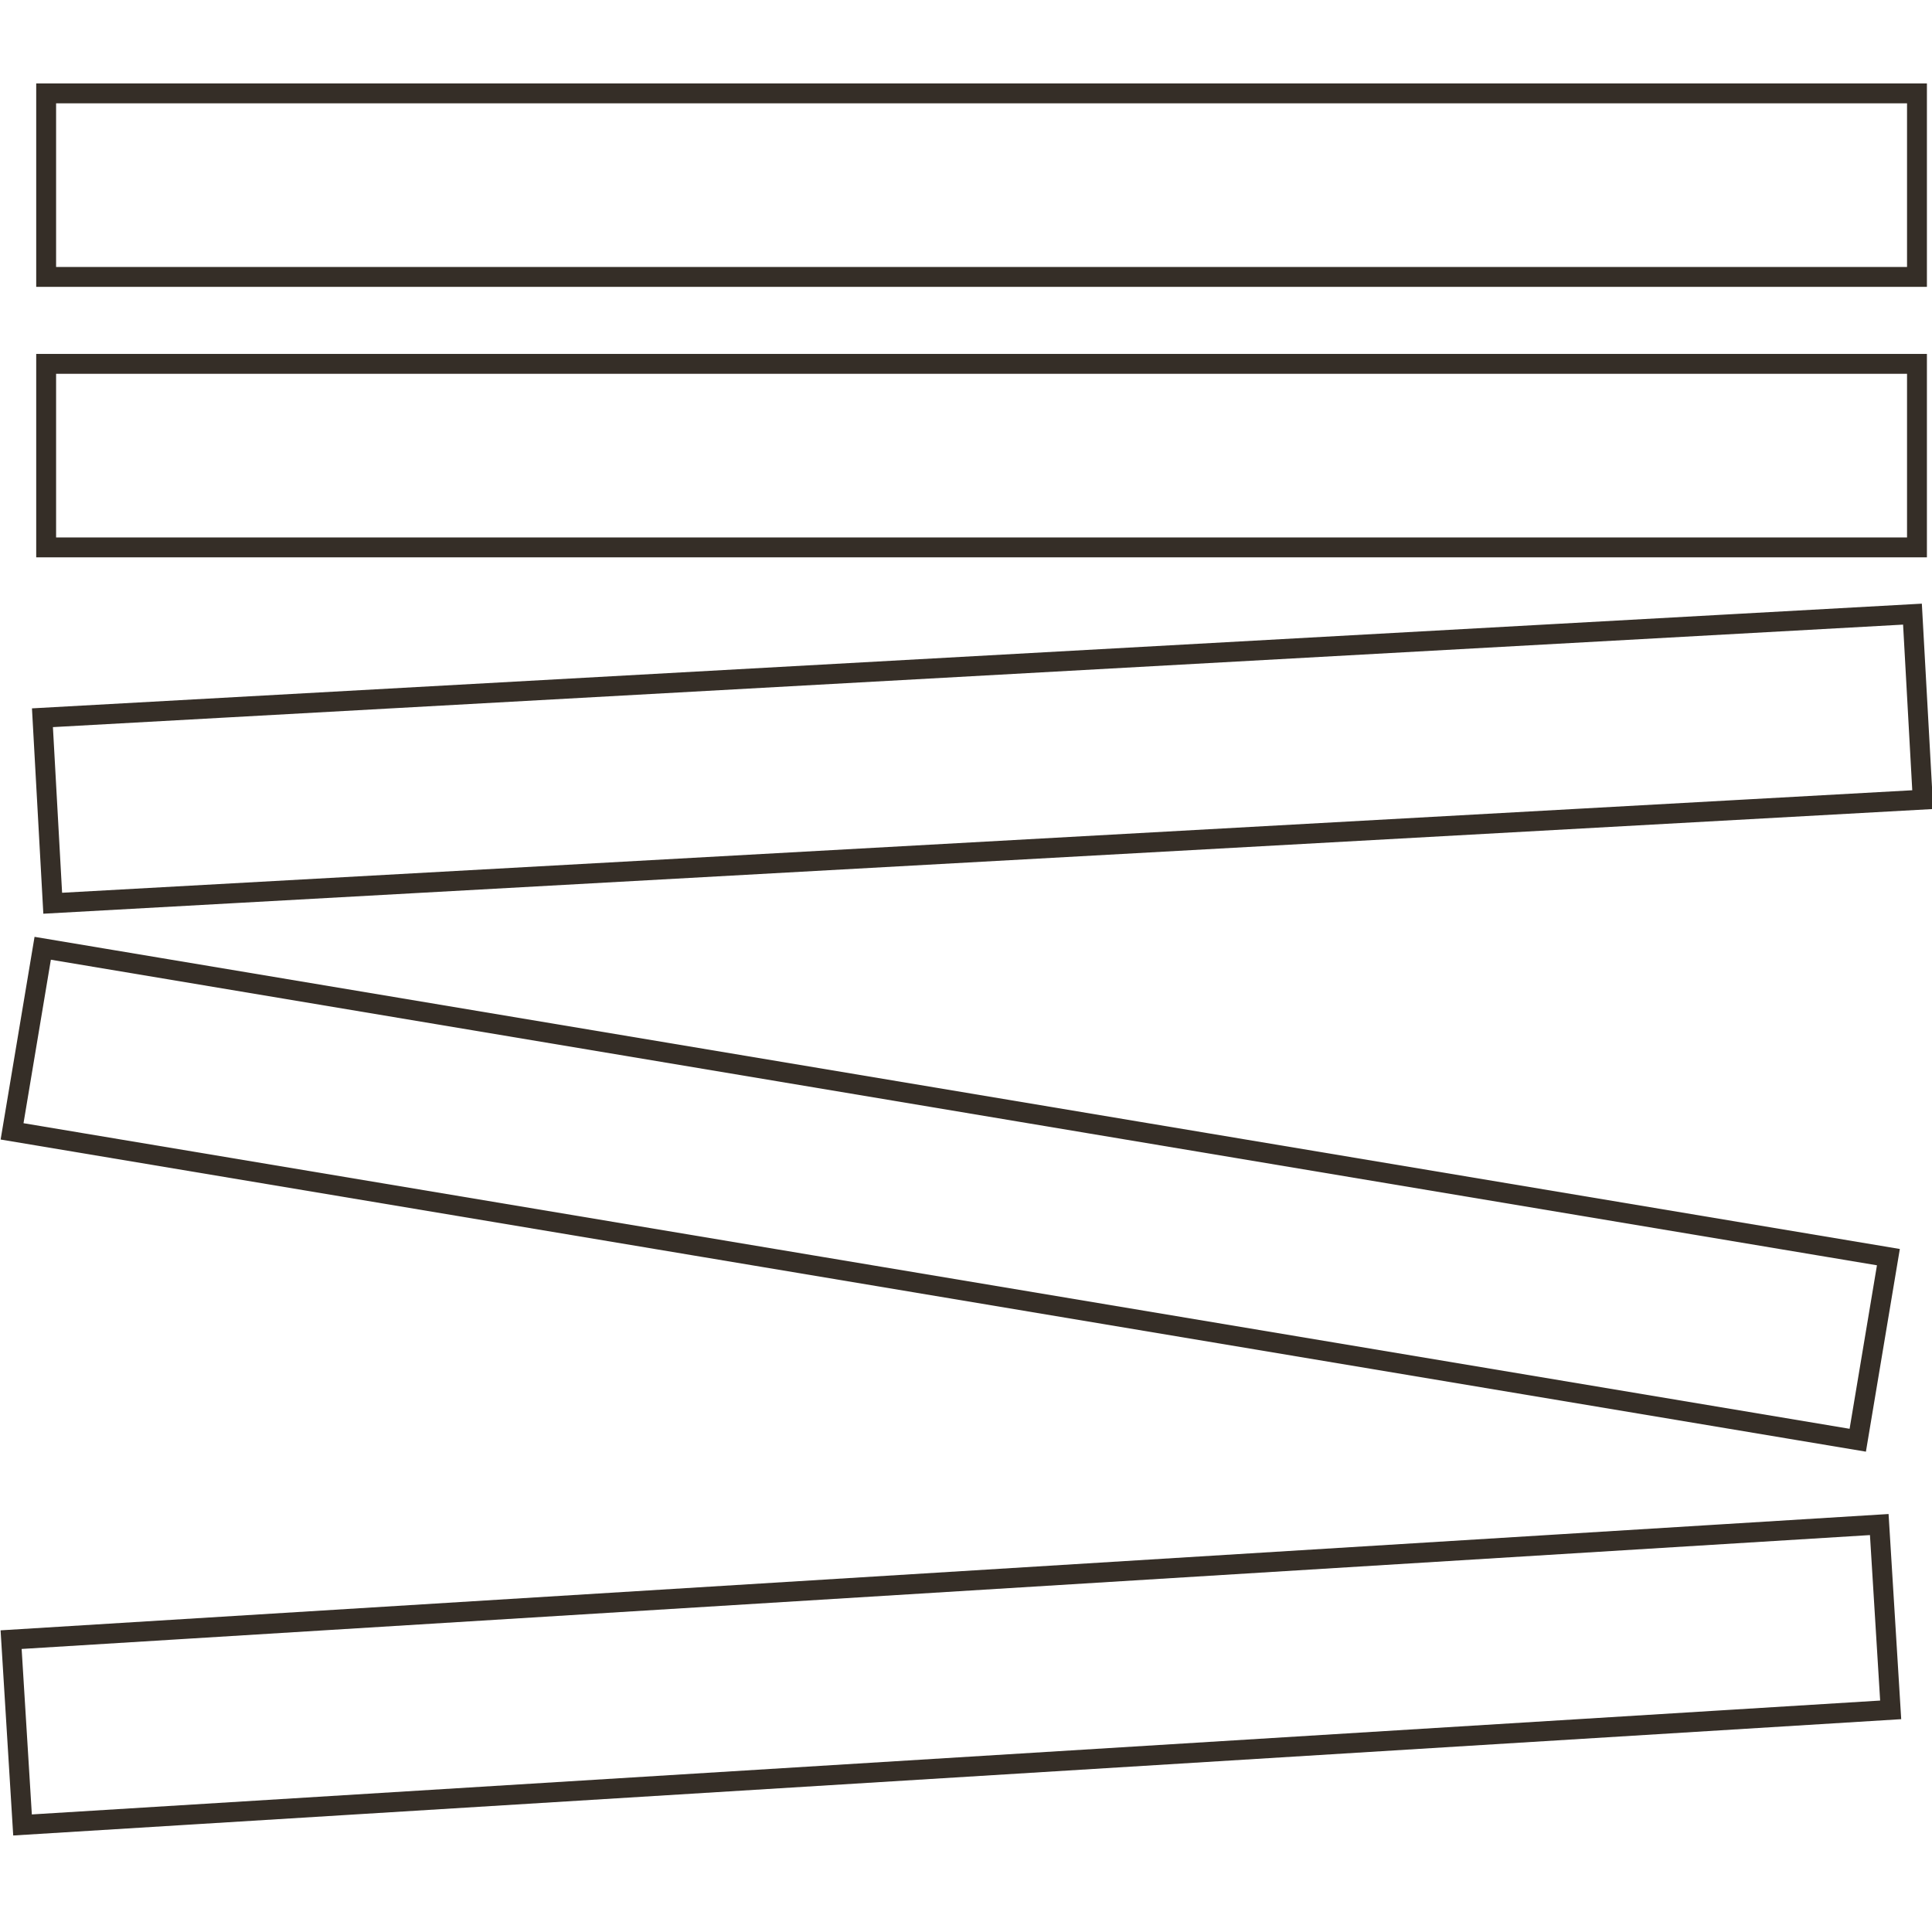
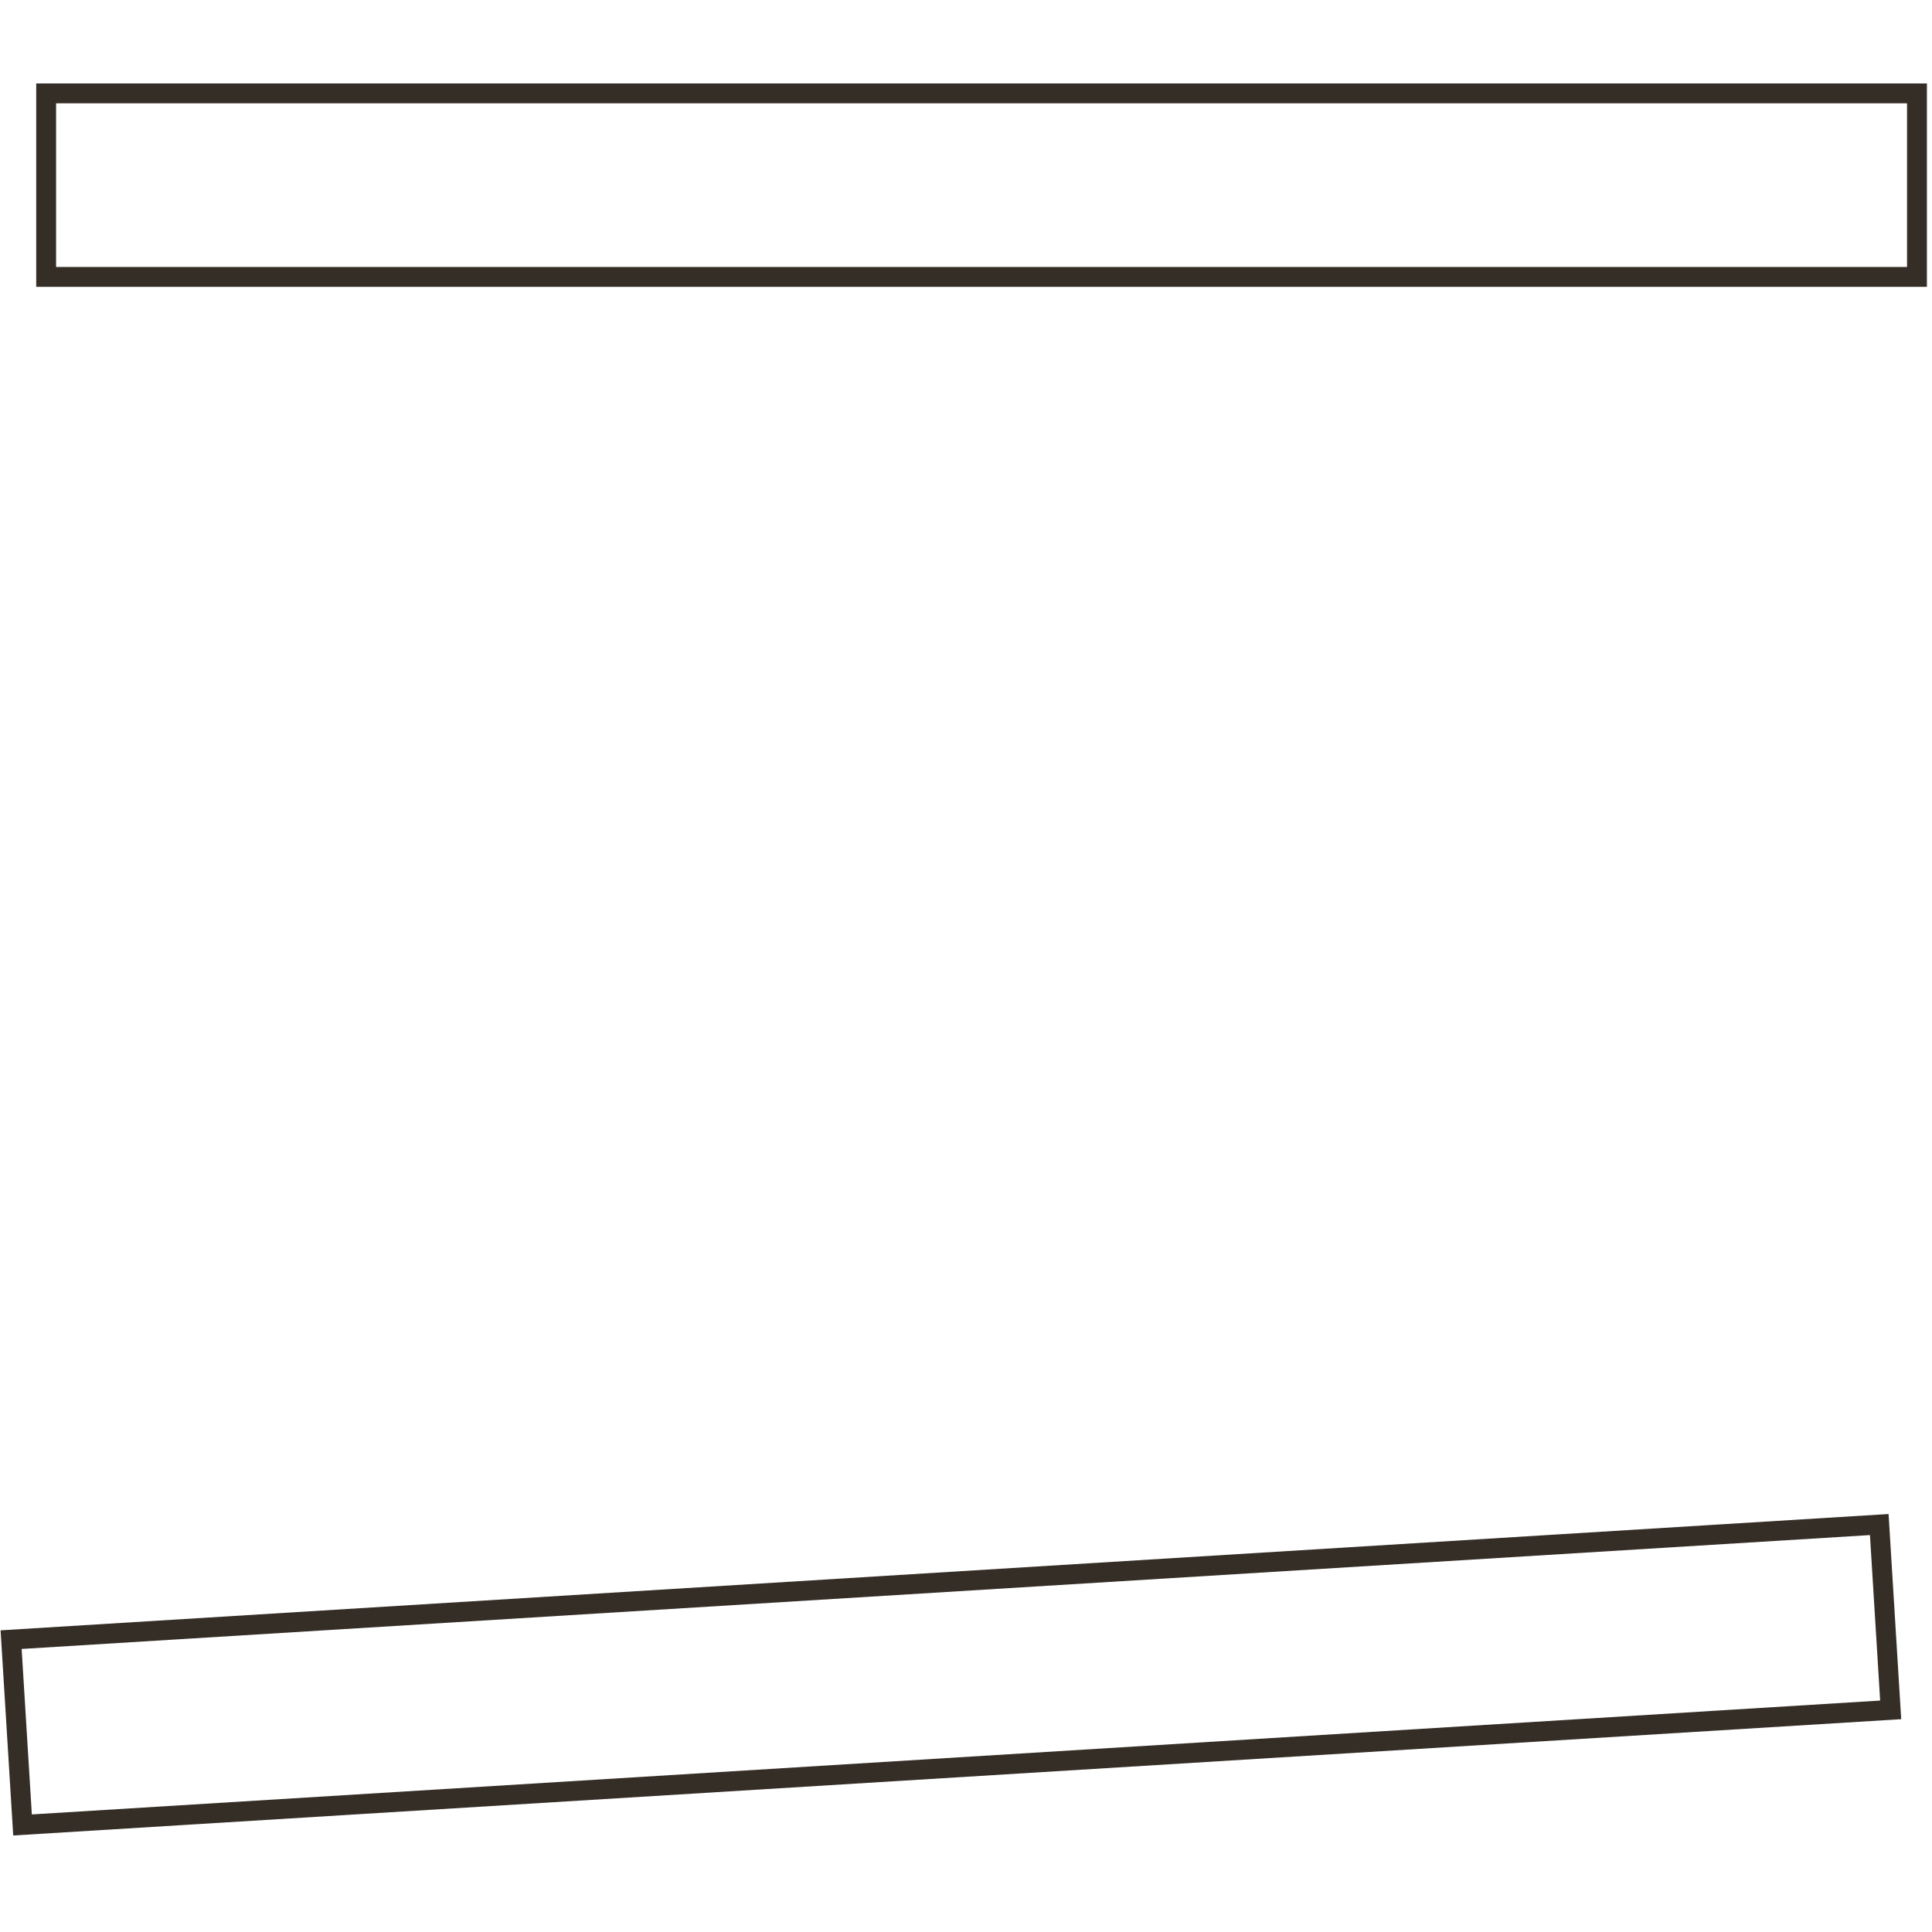
<svg xmlns="http://www.w3.org/2000/svg" version="1.1" id="Layer_1" x="0px" y="0px" width="180px" height="180px" viewBox="0 0 180 180" style="enable-background:new 0 0 180 180;" xml:space="preserve">
  <style type="text/css">
	.st0{fill:none;stroke:#352E27;stroke-width:1.852;}
	.st1{fill:none;stroke:#352E27;stroke-width:1.852;stroke-miterlimit:4;}
</style>
  <g>
-     <rect x="4.3" y="33.9" class="st0" width="174.3" height="17.1" />
    <rect x="4.3" y="8.7" class="st0" width="174.3" height="17.1" />
-     <rect x="4.3" y="62" transform="matrix(0.999 -5.534651e-02 5.534651e-02 0.999 -3.773 5.17)" class="st1" width="174.4" height="17.3" />
-     <rect x="79.9" y="24" transform="matrix(0.165 -0.986 0.986 0.165 -35.723 180.228)" class="st1" width="17.3" height="174.4" />
    <rect x="1.4" y="147.4" transform="matrix(0.998 -6.148560e-02 6.148560e-02 0.998 -9.425 5.743)" class="st0" width="174.4" height="17.3" />
  </g>
</svg>